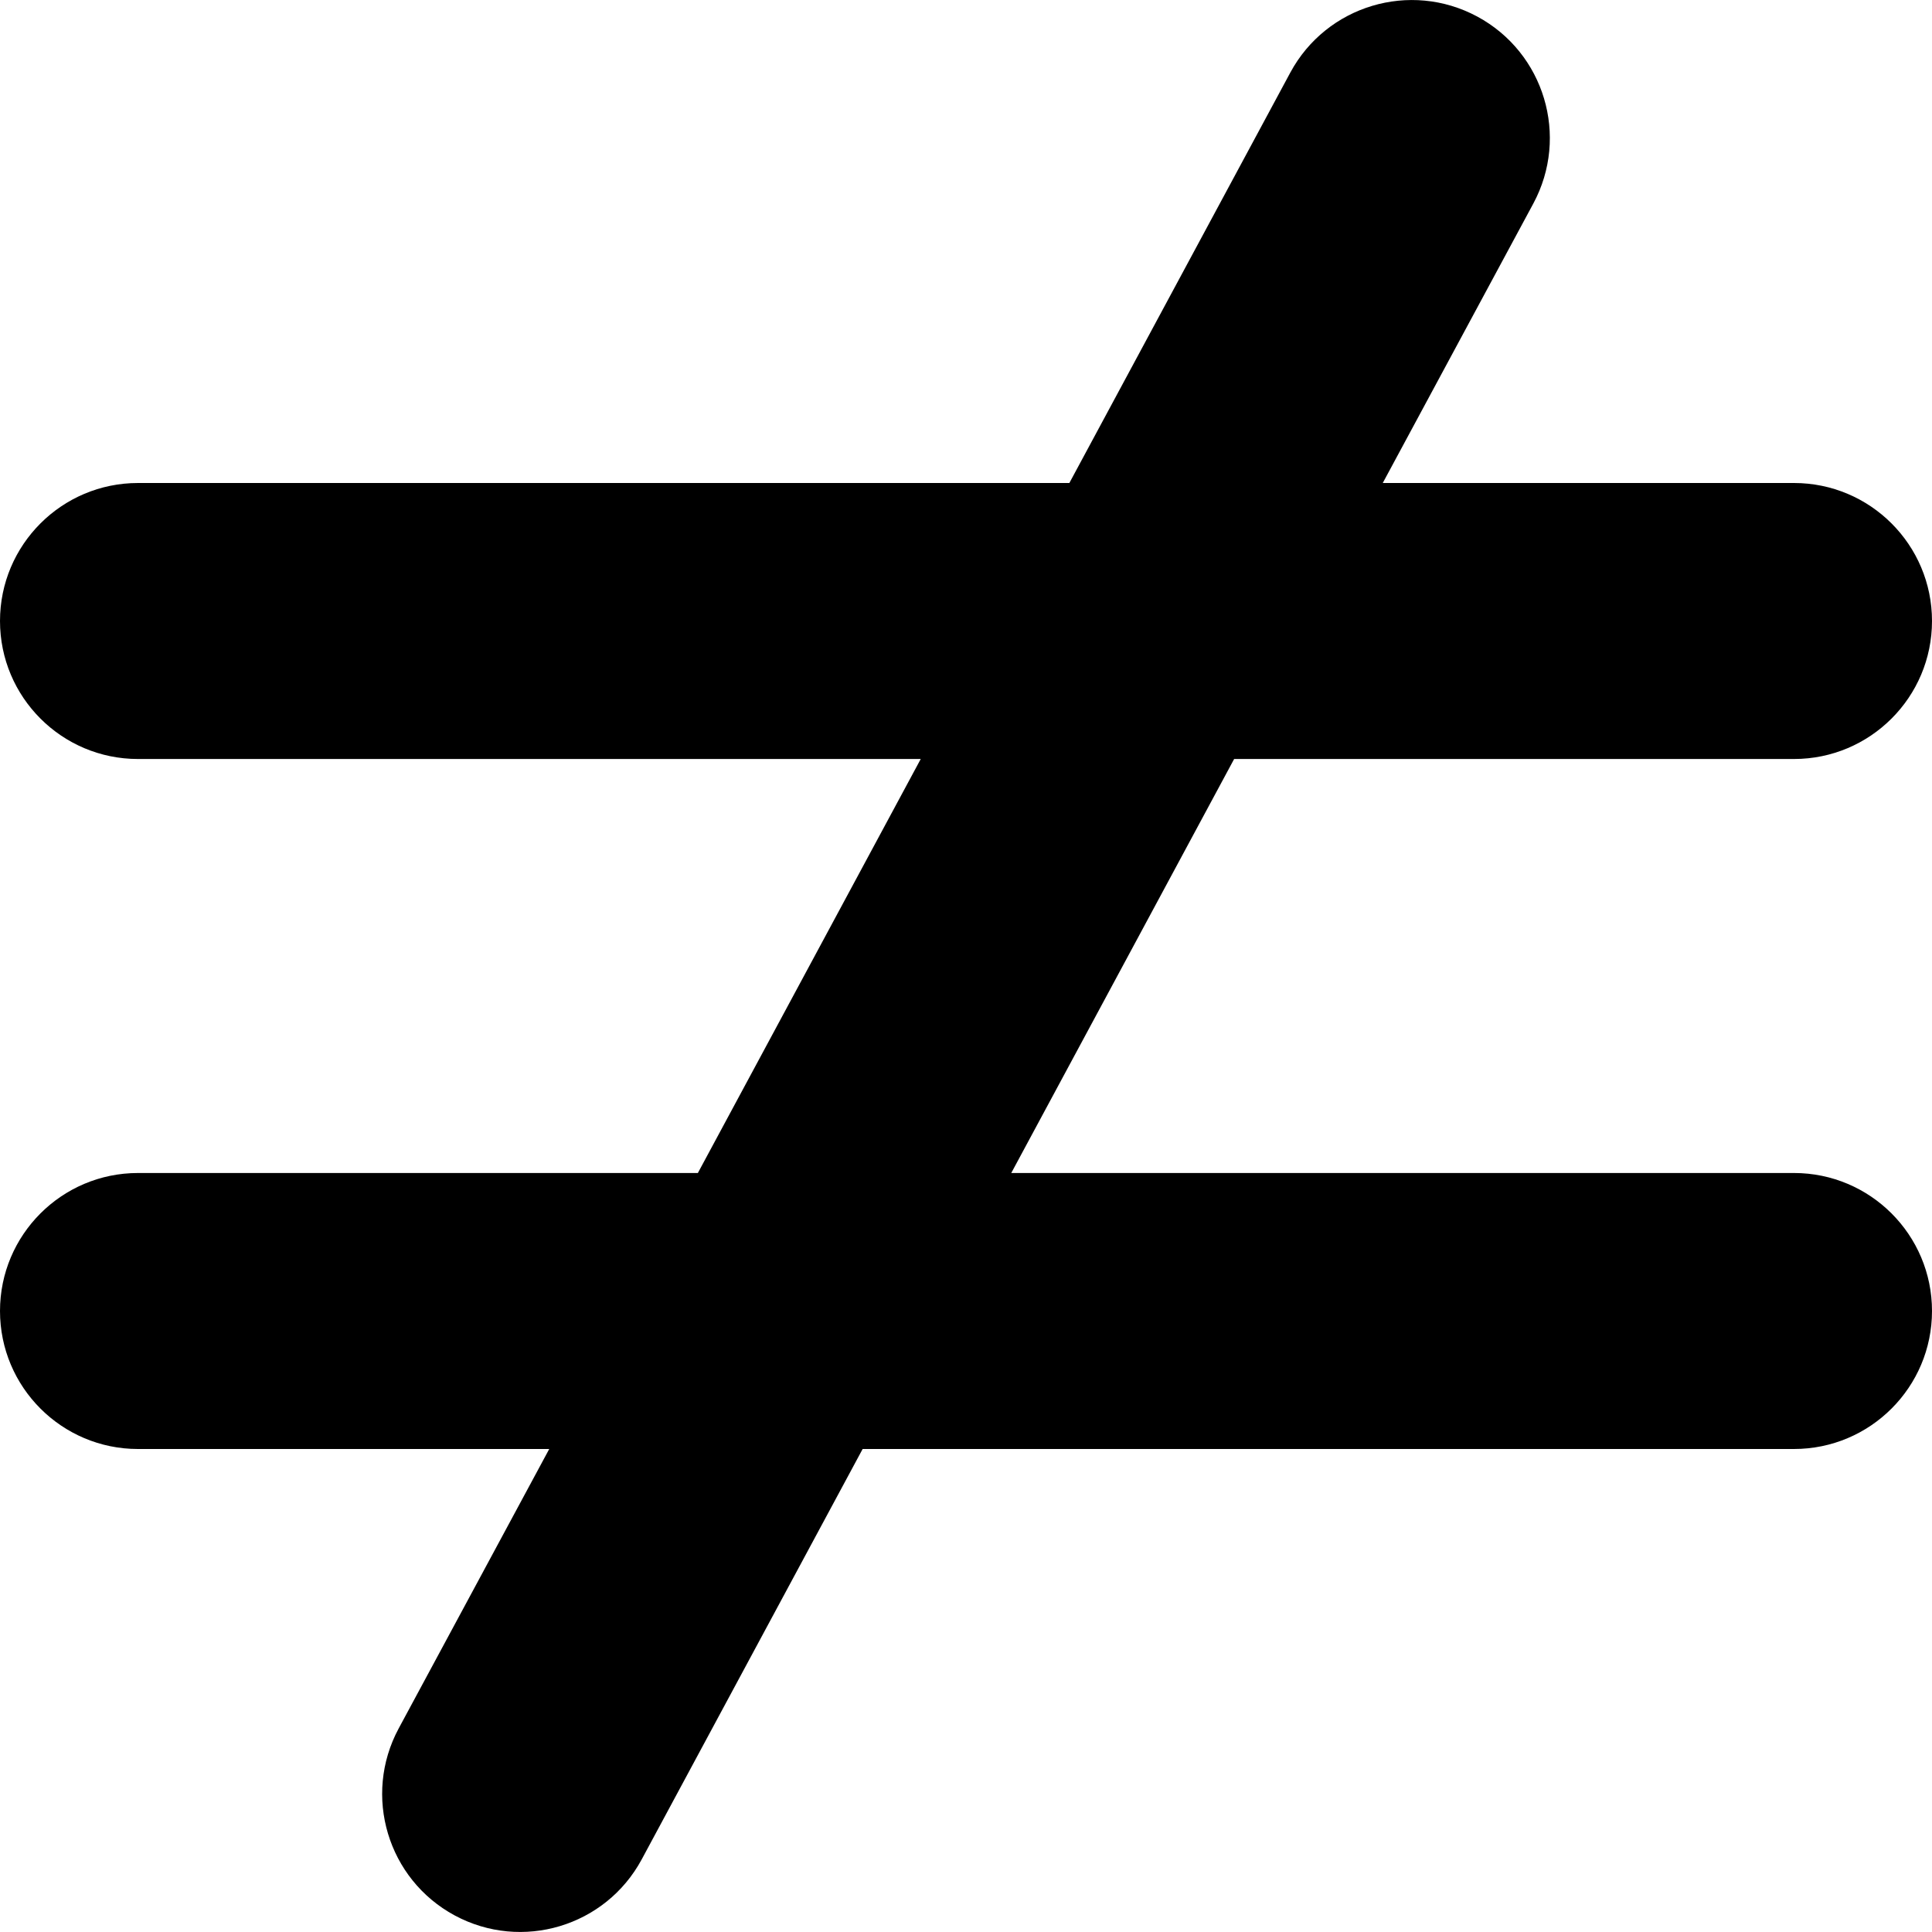
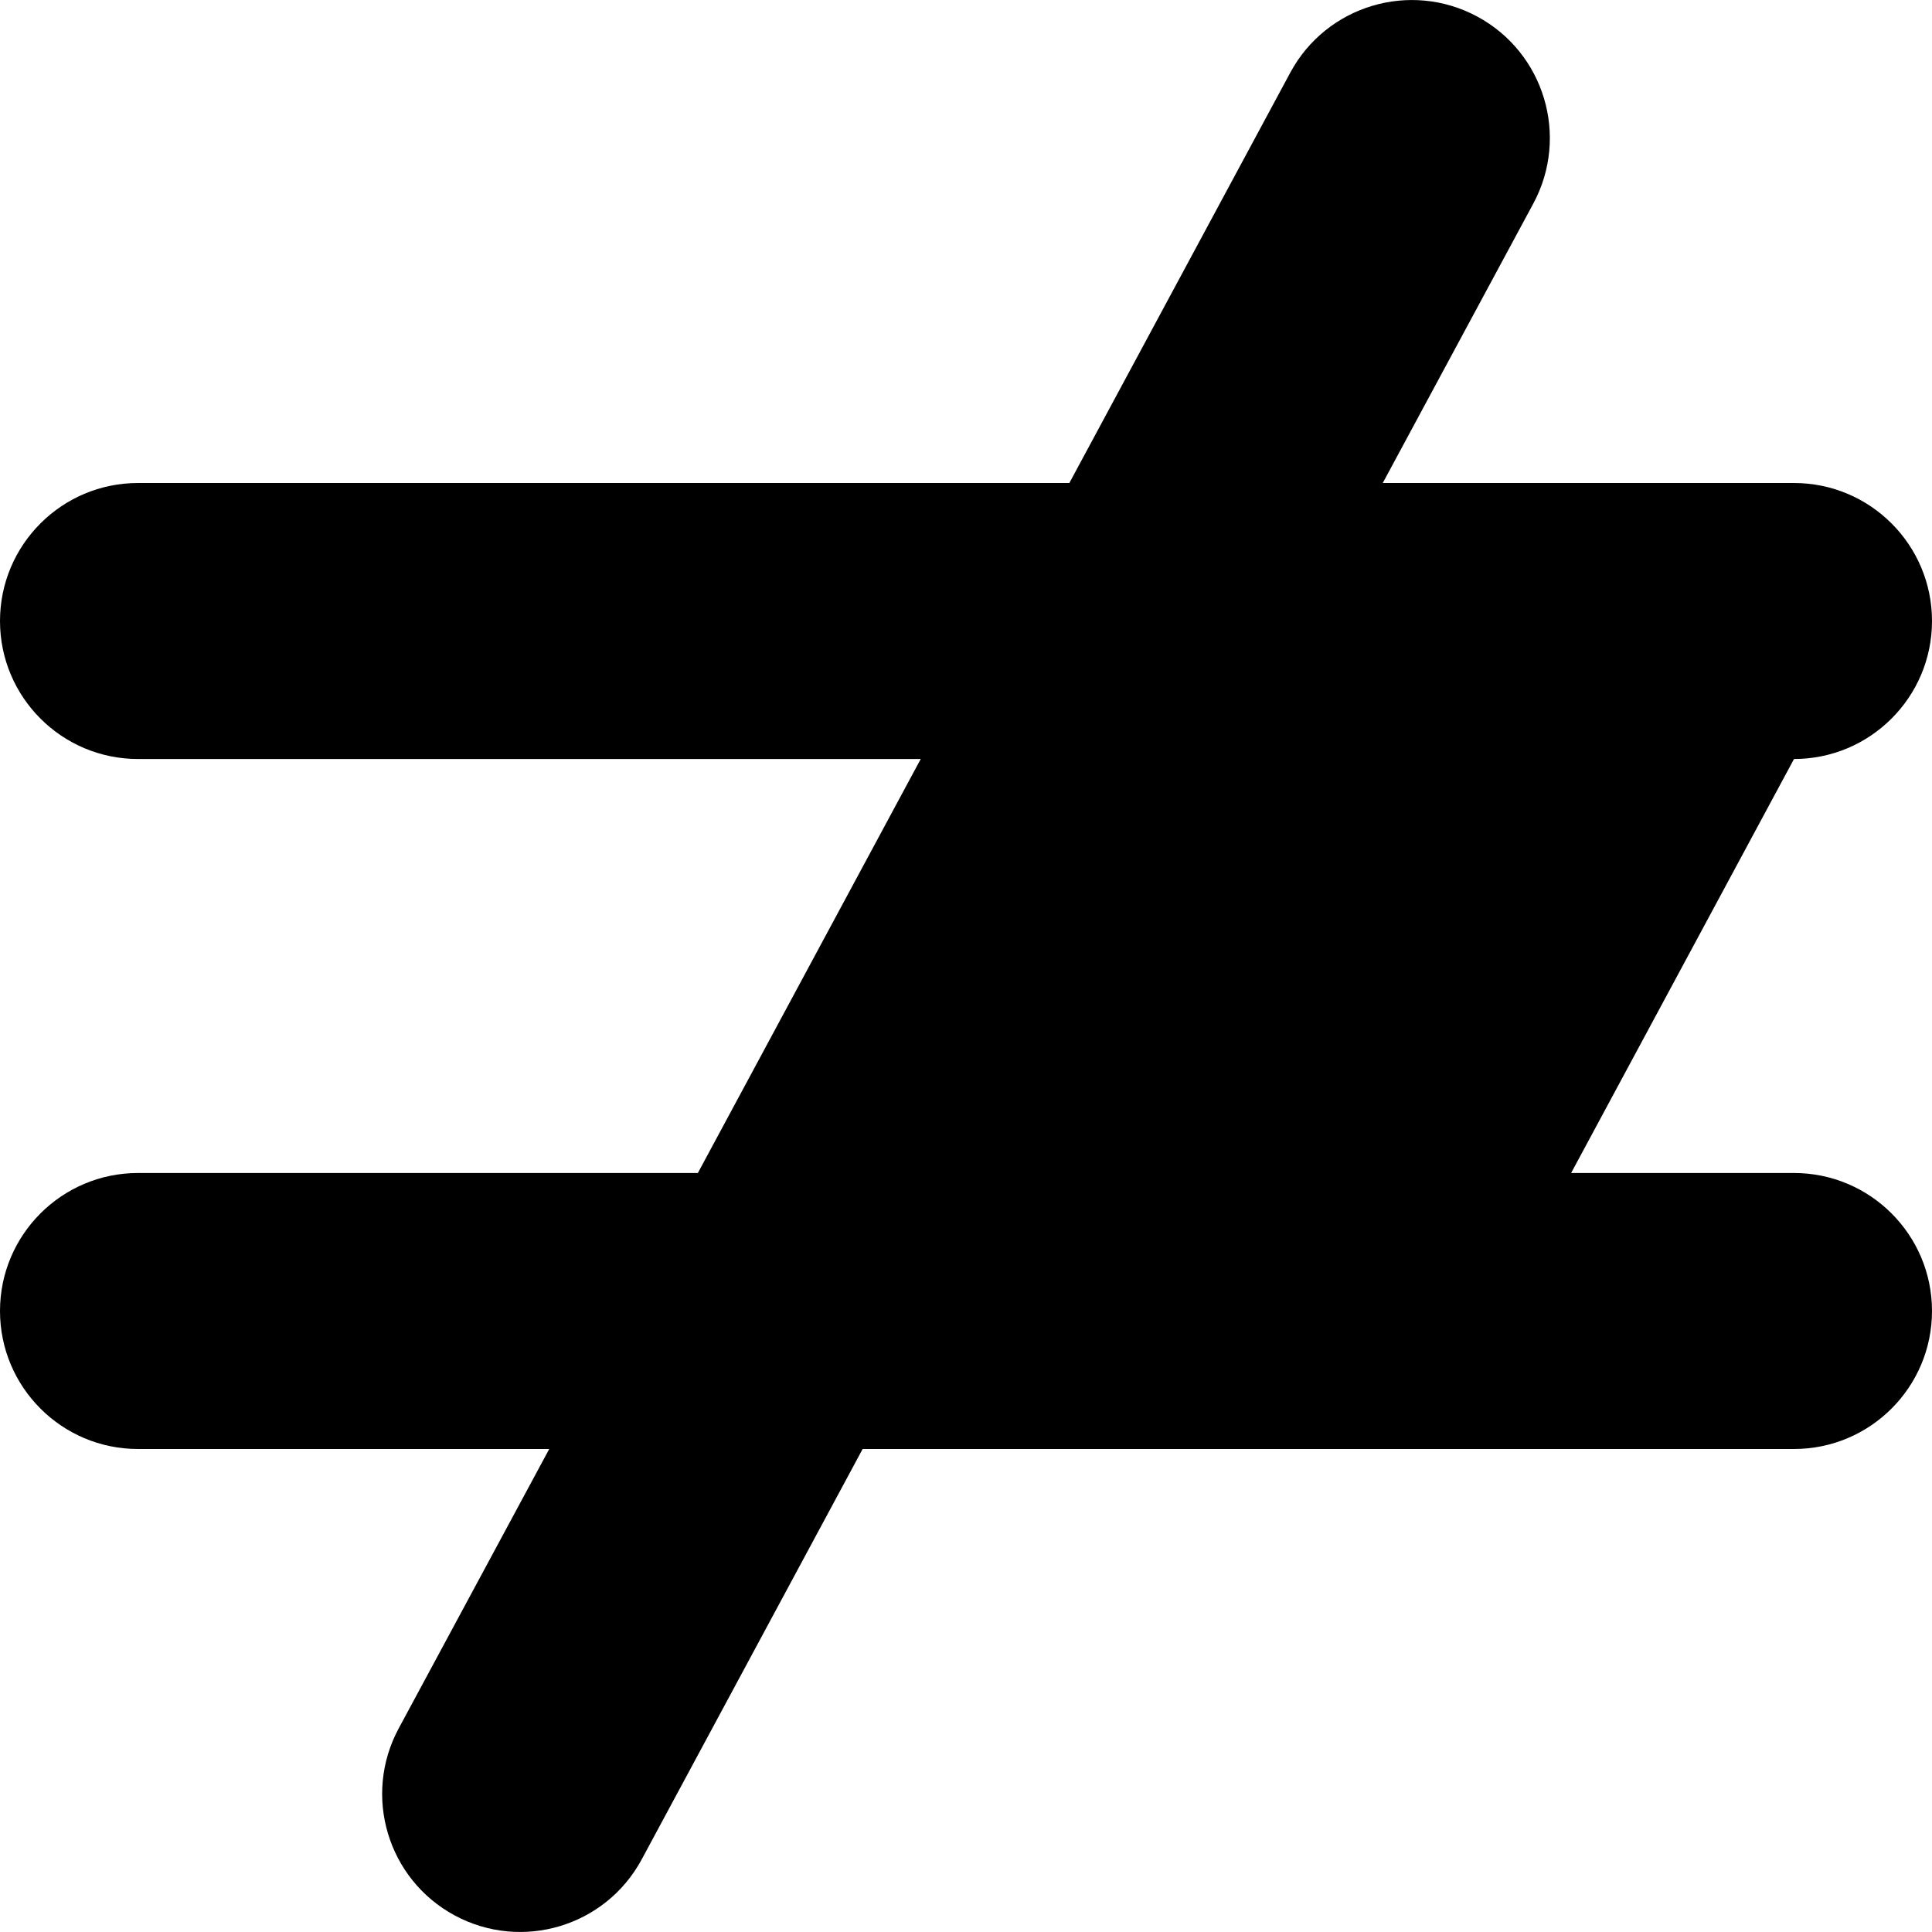
<svg xmlns="http://www.w3.org/2000/svg" fill="none" viewBox="0 0 14 14" id="Not-Equal-Sign--Streamline-Core">
  <desc>Not Equal Sign Streamline Icon: https://streamlinehq.com</desc>
  <g id="not-equal-sign--interface-math-not-equal-sign-mathematics">
-     <path id="Union" fill="#000000" fill-rule="evenodd" d="M10.705 0.12c0.486 0.262 0.668 0.868 0.406 1.355L10.02 3.5H13c0.552 0 1 0.448 1 1s-0.448 1 -1 1H8.943l-1.615 3H13c0.552 0 1 0.448 1 1 0 0.552 -0.448 1 -1 1H6.251L4.65 13.474c-0.262 0.486 -0.868 0.668 -1.355 0.406 -0.486 -0.262 -0.668 -0.868 -0.406 -1.355L3.98 10.5H1c-0.552 0 -1 -0.448 -1 -1 0 -0.552 0.448 -1 1 -1h4.057l1.615 -3H1c-0.552 0 -1 -0.448 -1 -1s0.448 -1 1 -1h6.749L9.35 0.526c0.262 -0.486 0.868 -0.668 1.355 -0.406Z" clip-rule="evenodd" stroke-width="1" />
+     <path id="Union" fill="#000000" fill-rule="evenodd" d="M10.705 0.12c0.486 0.262 0.668 0.868 0.406 1.355L10.02 3.5H13c0.552 0 1 0.448 1 1s-0.448 1 -1 1l-1.615 3H13c0.552 0 1 0.448 1 1 0 0.552 -0.448 1 -1 1H6.251L4.65 13.474c-0.262 0.486 -0.868 0.668 -1.355 0.406 -0.486 -0.262 -0.668 -0.868 -0.406 -1.355L3.98 10.5H1c-0.552 0 -1 -0.448 -1 -1 0 -0.552 0.448 -1 1 -1h4.057l1.615 -3H1c-0.552 0 -1 -0.448 -1 -1s0.448 -1 1 -1h6.749L9.35 0.526c0.262 -0.486 0.868 -0.668 1.355 -0.406Z" clip-rule="evenodd" stroke-width="1" />
  </g>
</svg>